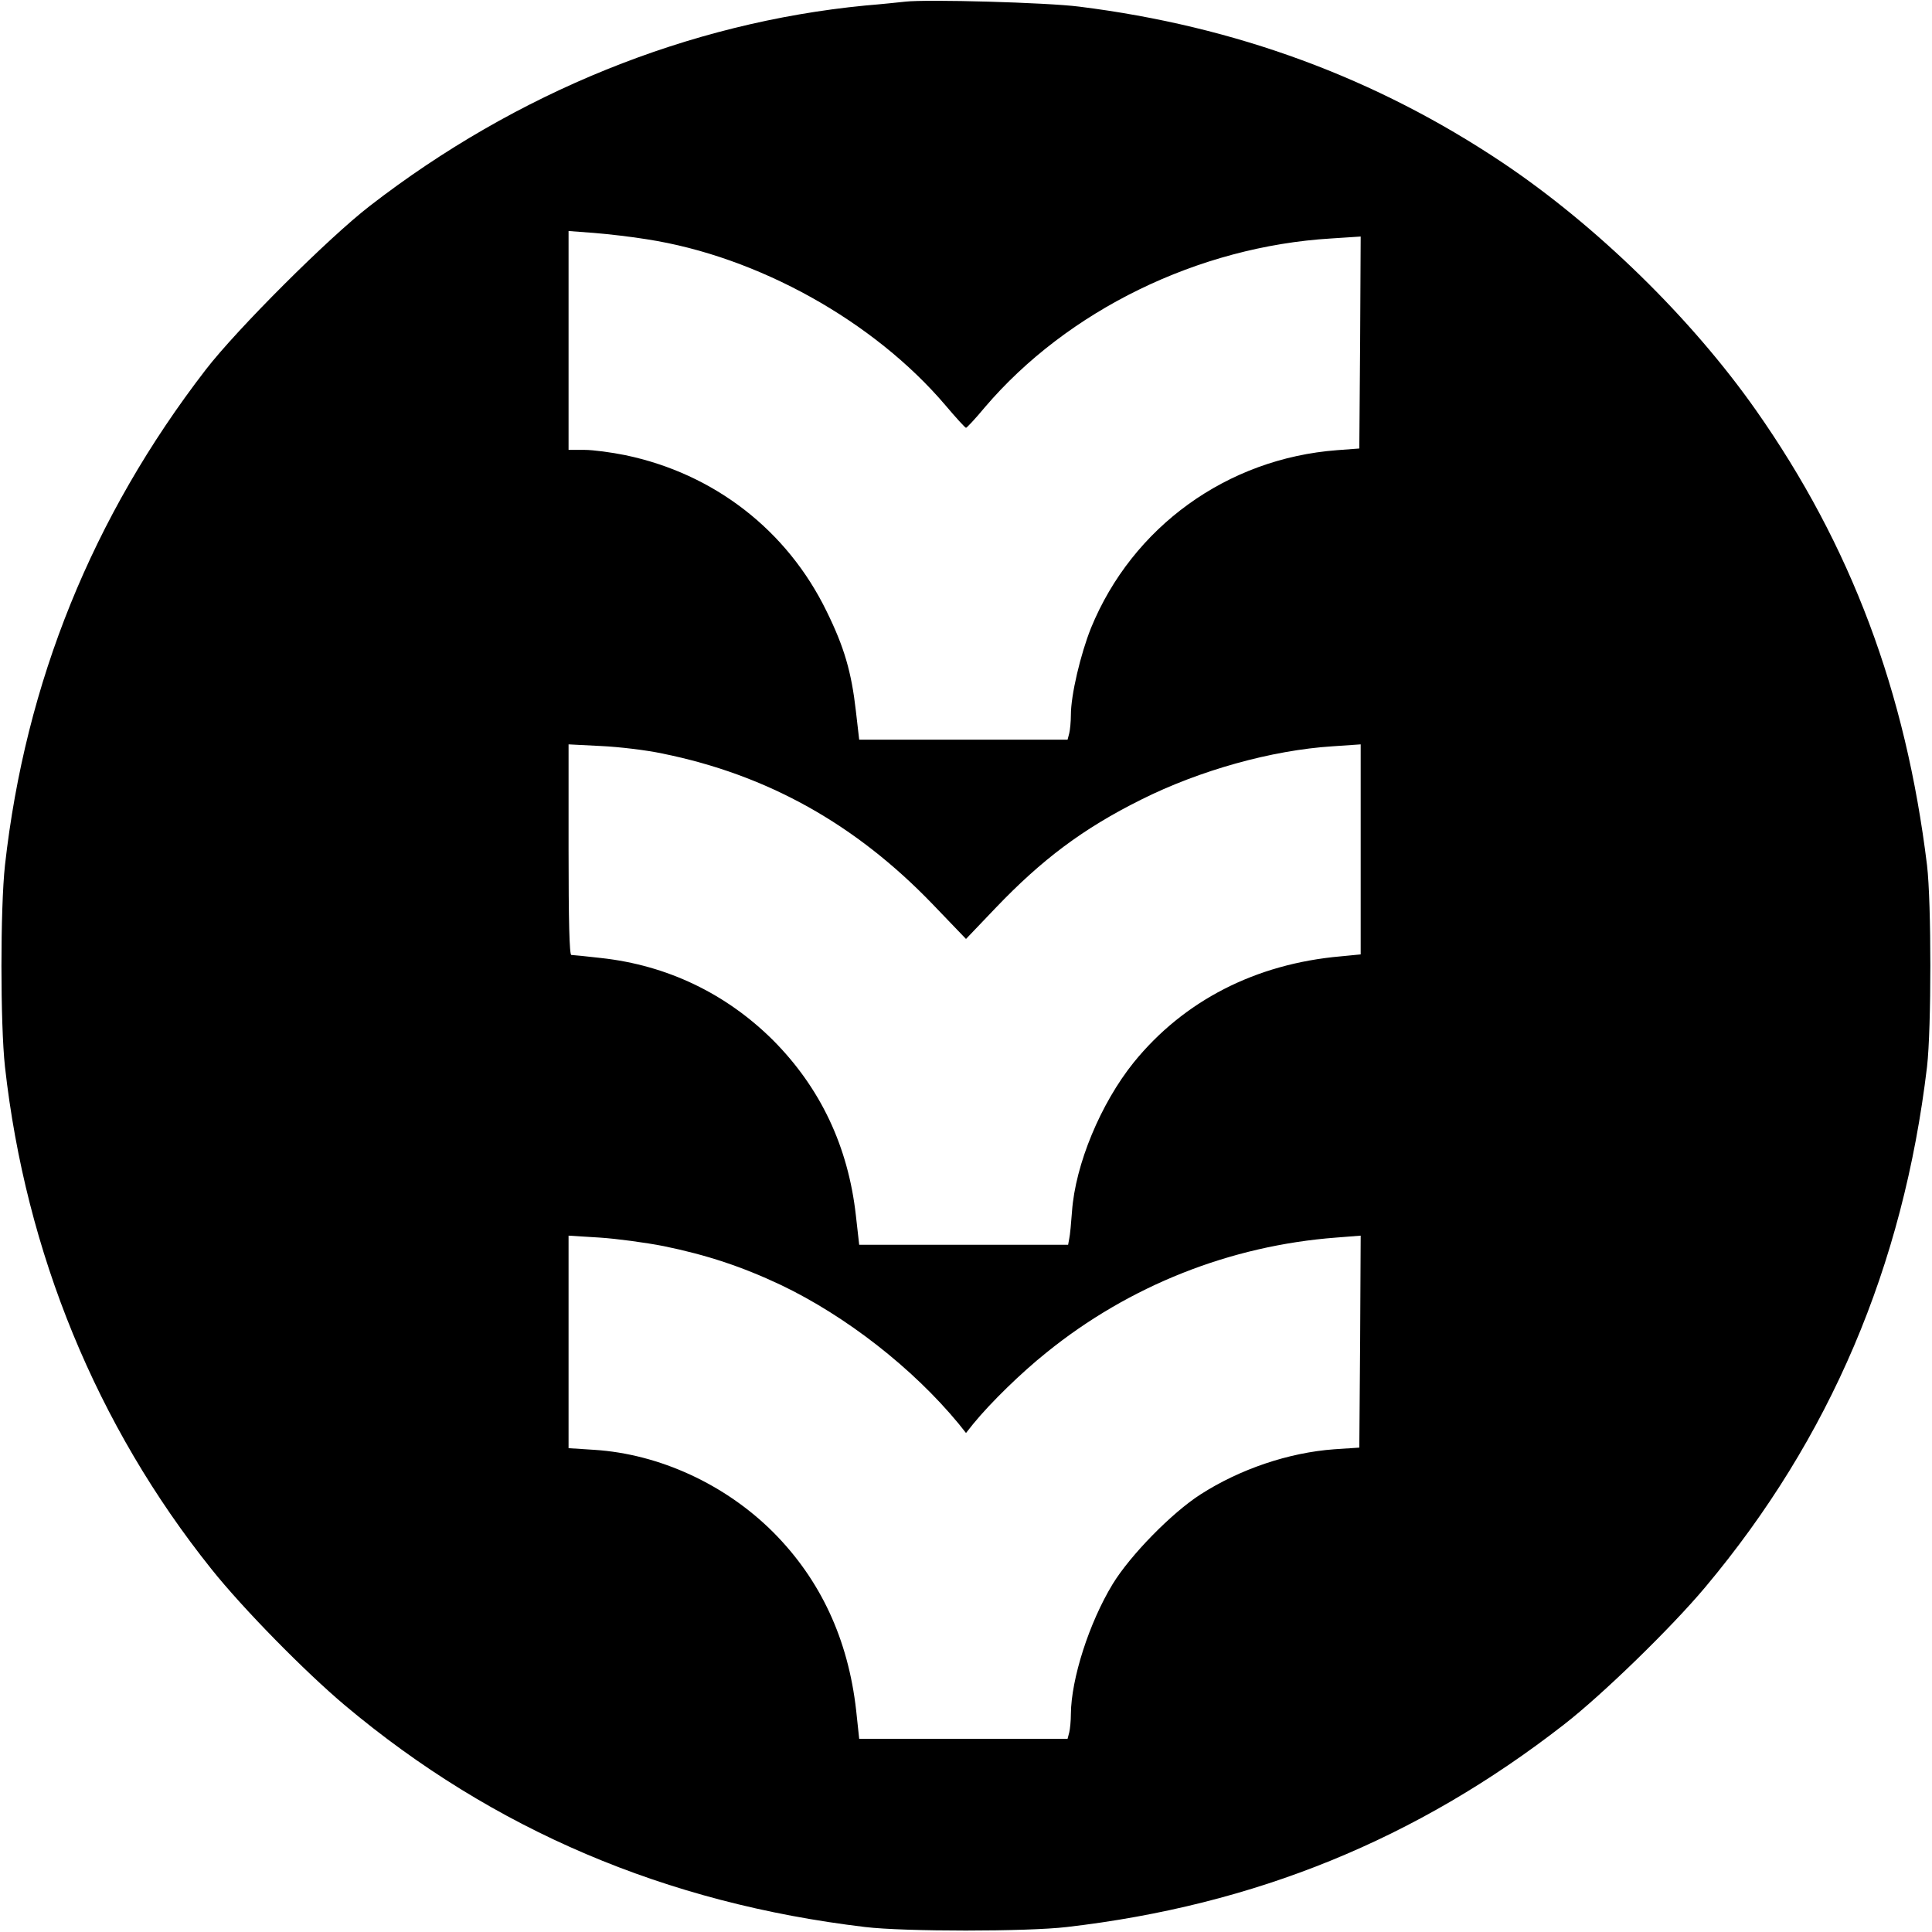
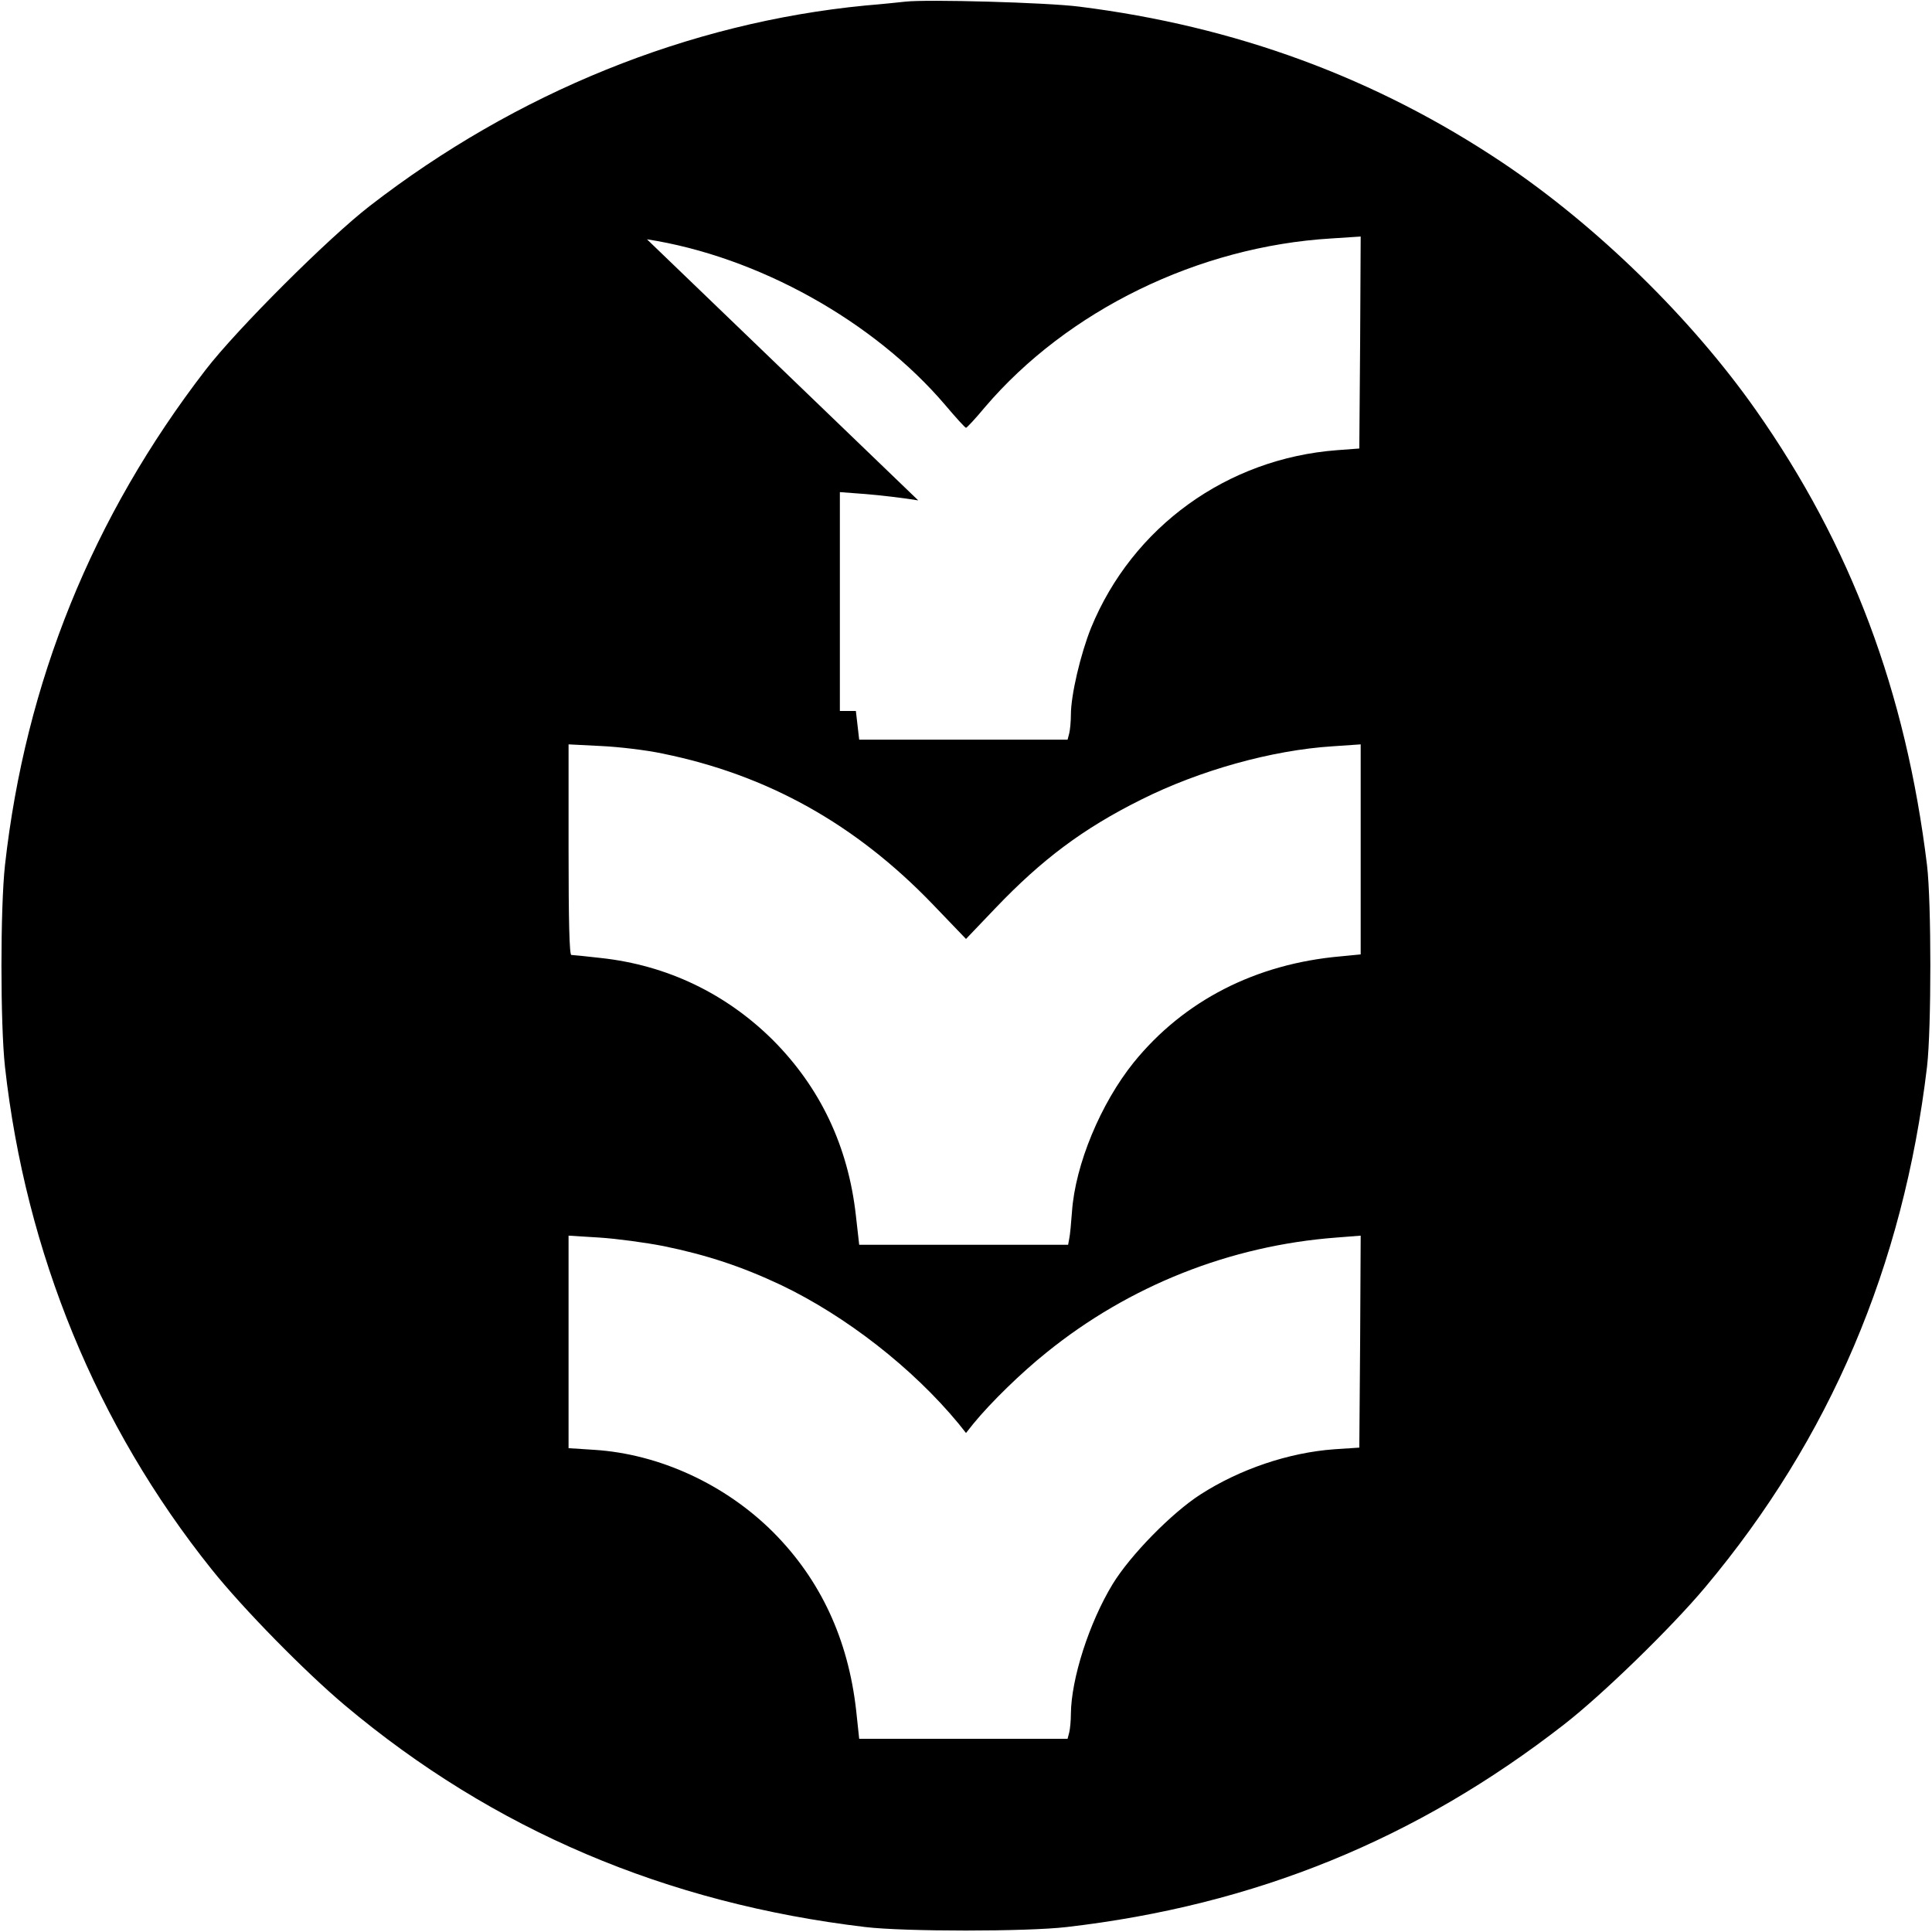
<svg xmlns="http://www.w3.org/2000/svg" version="1.0" width="700pt" height="700pt" viewBox="0 0 700 700" preserveAspectRatio="xMidYMid meet">
  <g transform="translate(0,700) scale(0.1,-0.1)" fill="#000000" stroke="none">
-     <path d="M3280 6994 c-19 -2 -84 -9 -145 -14 -639 -62 -1264 -315 -1795 -726 -149 -115 -481 -446 -595 -594 -410 -532 -653 -1132 -727 -1795 -17 -155 -17 -575 0 -730 75 -673 332 -1300 748 -1820 114 -143 339 -372 484 -494 537 -451 1163 -717 1885 -803 142 -17 586 -17 730 0 682 79 1268 318 1802 734 138 107 389 351 512 498 451 538 717 1162 803 1885 16 139 16 595 0 730 -77 629 -275 1158 -620 1649 -234 333 -577 668 -917 896 -460 308 -968 495 -1535 566 -117 15 -552 27 -630 18z m-936 -861 c401 -62 822 -296 1082 -602 38 -45 71 -81 74 -81 3 0 34 33 68 74 300 352 774 583 1255 612 l107 7 -2 -384 -3 -384 -80 -6 c-399 -30 -742 -278 -892 -644 -38 -95 -73 -243 -73 -315 0 -25 -3 -55 -6 -67 l-6 -23 -378 0 -377 0 -12 104 c-16 141 -42 231 -106 361 -143 294 -408 499 -730 566 -49 10 -116 19 -147 19 l-58 0 0 396 0 397 93 -7 c50 -4 137 -14 191 -23z m55 -1863 c381 -77 701 -256 980 -546 l121 -126 106 111 c169 177 318 289 529 394 212 106 473 179 693 193 l102 7 0 -380 0 -381 -72 -7 c-309 -27 -569 -161 -750 -384 -120 -149 -212 -370 -224 -541 -3 -41 -7 -85 -10 -98 l-4 -22 -379 0 -378 0 -12 106 c-28 251 -129 463 -300 635 -170 169 -384 272 -624 298 -53 6 -101 11 -107 11 -7 0 -10 124 -10 382 l0 381 118 -6 c65 -3 165 -15 221 -27z m6 -1785 c156 -32 283 -74 425 -141 236 -113 477 -301 643 -502 l27 -34 27 34 c63 77 174 185 264 257 300 243 667 388 1050 417 l89 7 -2 -384 -3 -384 -91 -6 c-165 -12 -342 -72 -485 -164 -104 -67 -254 -220 -318 -325 -85 -140 -150 -343 -151 -470 0 -25 -3 -55 -6 -67 l-6 -23 -378 0 -377 0 -11 103 c-29 258 -129 473 -300 645 -174 174 -413 284 -649 299 l-93 6 0 385 0 385 113 -7 c61 -4 166 -18 232 -31z" />
+     <path d="M3280 6994 c-19 -2 -84 -9 -145 -14 -639 -62 -1264 -315 -1795 -726 -149 -115 -481 -446 -595 -594 -410 -532 -653 -1132 -727 -1795 -17 -155 -17 -575 0 -730 75 -673 332 -1300 748 -1820 114 -143 339 -372 484 -494 537 -451 1163 -717 1885 -803 142 -17 586 -17 730 0 682 79 1268 318 1802 734 138 107 389 351 512 498 451 538 717 1162 803 1885 16 139 16 595 0 730 -77 629 -275 1158 -620 1649 -234 333 -577 668 -917 896 -460 308 -968 495 -1535 566 -117 15 -552 27 -630 18z m-936 -861 c401 -62 822 -296 1082 -602 38 -45 71 -81 74 -81 3 0 34 33 68 74 300 352 774 583 1255 612 l107 7 -2 -384 -3 -384 -80 -6 c-399 -30 -742 -278 -892 -644 -38 -95 -73 -243 -73 -315 0 -25 -3 -55 -6 -67 l-6 -23 -378 0 -377 0 -12 104 l-58 0 0 396 0 397 93 -7 c50 -4 137 -14 191 -23z m55 -1863 c381 -77 701 -256 980 -546 l121 -126 106 111 c169 177 318 289 529 394 212 106 473 179 693 193 l102 7 0 -380 0 -381 -72 -7 c-309 -27 -569 -161 -750 -384 -120 -149 -212 -370 -224 -541 -3 -41 -7 -85 -10 -98 l-4 -22 -379 0 -378 0 -12 106 c-28 251 -129 463 -300 635 -170 169 -384 272 -624 298 -53 6 -101 11 -107 11 -7 0 -10 124 -10 382 l0 381 118 -6 c65 -3 165 -15 221 -27z m6 -1785 c156 -32 283 -74 425 -141 236 -113 477 -301 643 -502 l27 -34 27 34 c63 77 174 185 264 257 300 243 667 388 1050 417 l89 7 -2 -384 -3 -384 -91 -6 c-165 -12 -342 -72 -485 -164 -104 -67 -254 -220 -318 -325 -85 -140 -150 -343 -151 -470 0 -25 -3 -55 -6 -67 l-6 -23 -378 0 -377 0 -11 103 c-29 258 -129 473 -300 645 -174 174 -413 284 -649 299 l-93 6 0 385 0 385 113 -7 c61 -4 166 -18 232 -31z" />
  </g>
</svg>